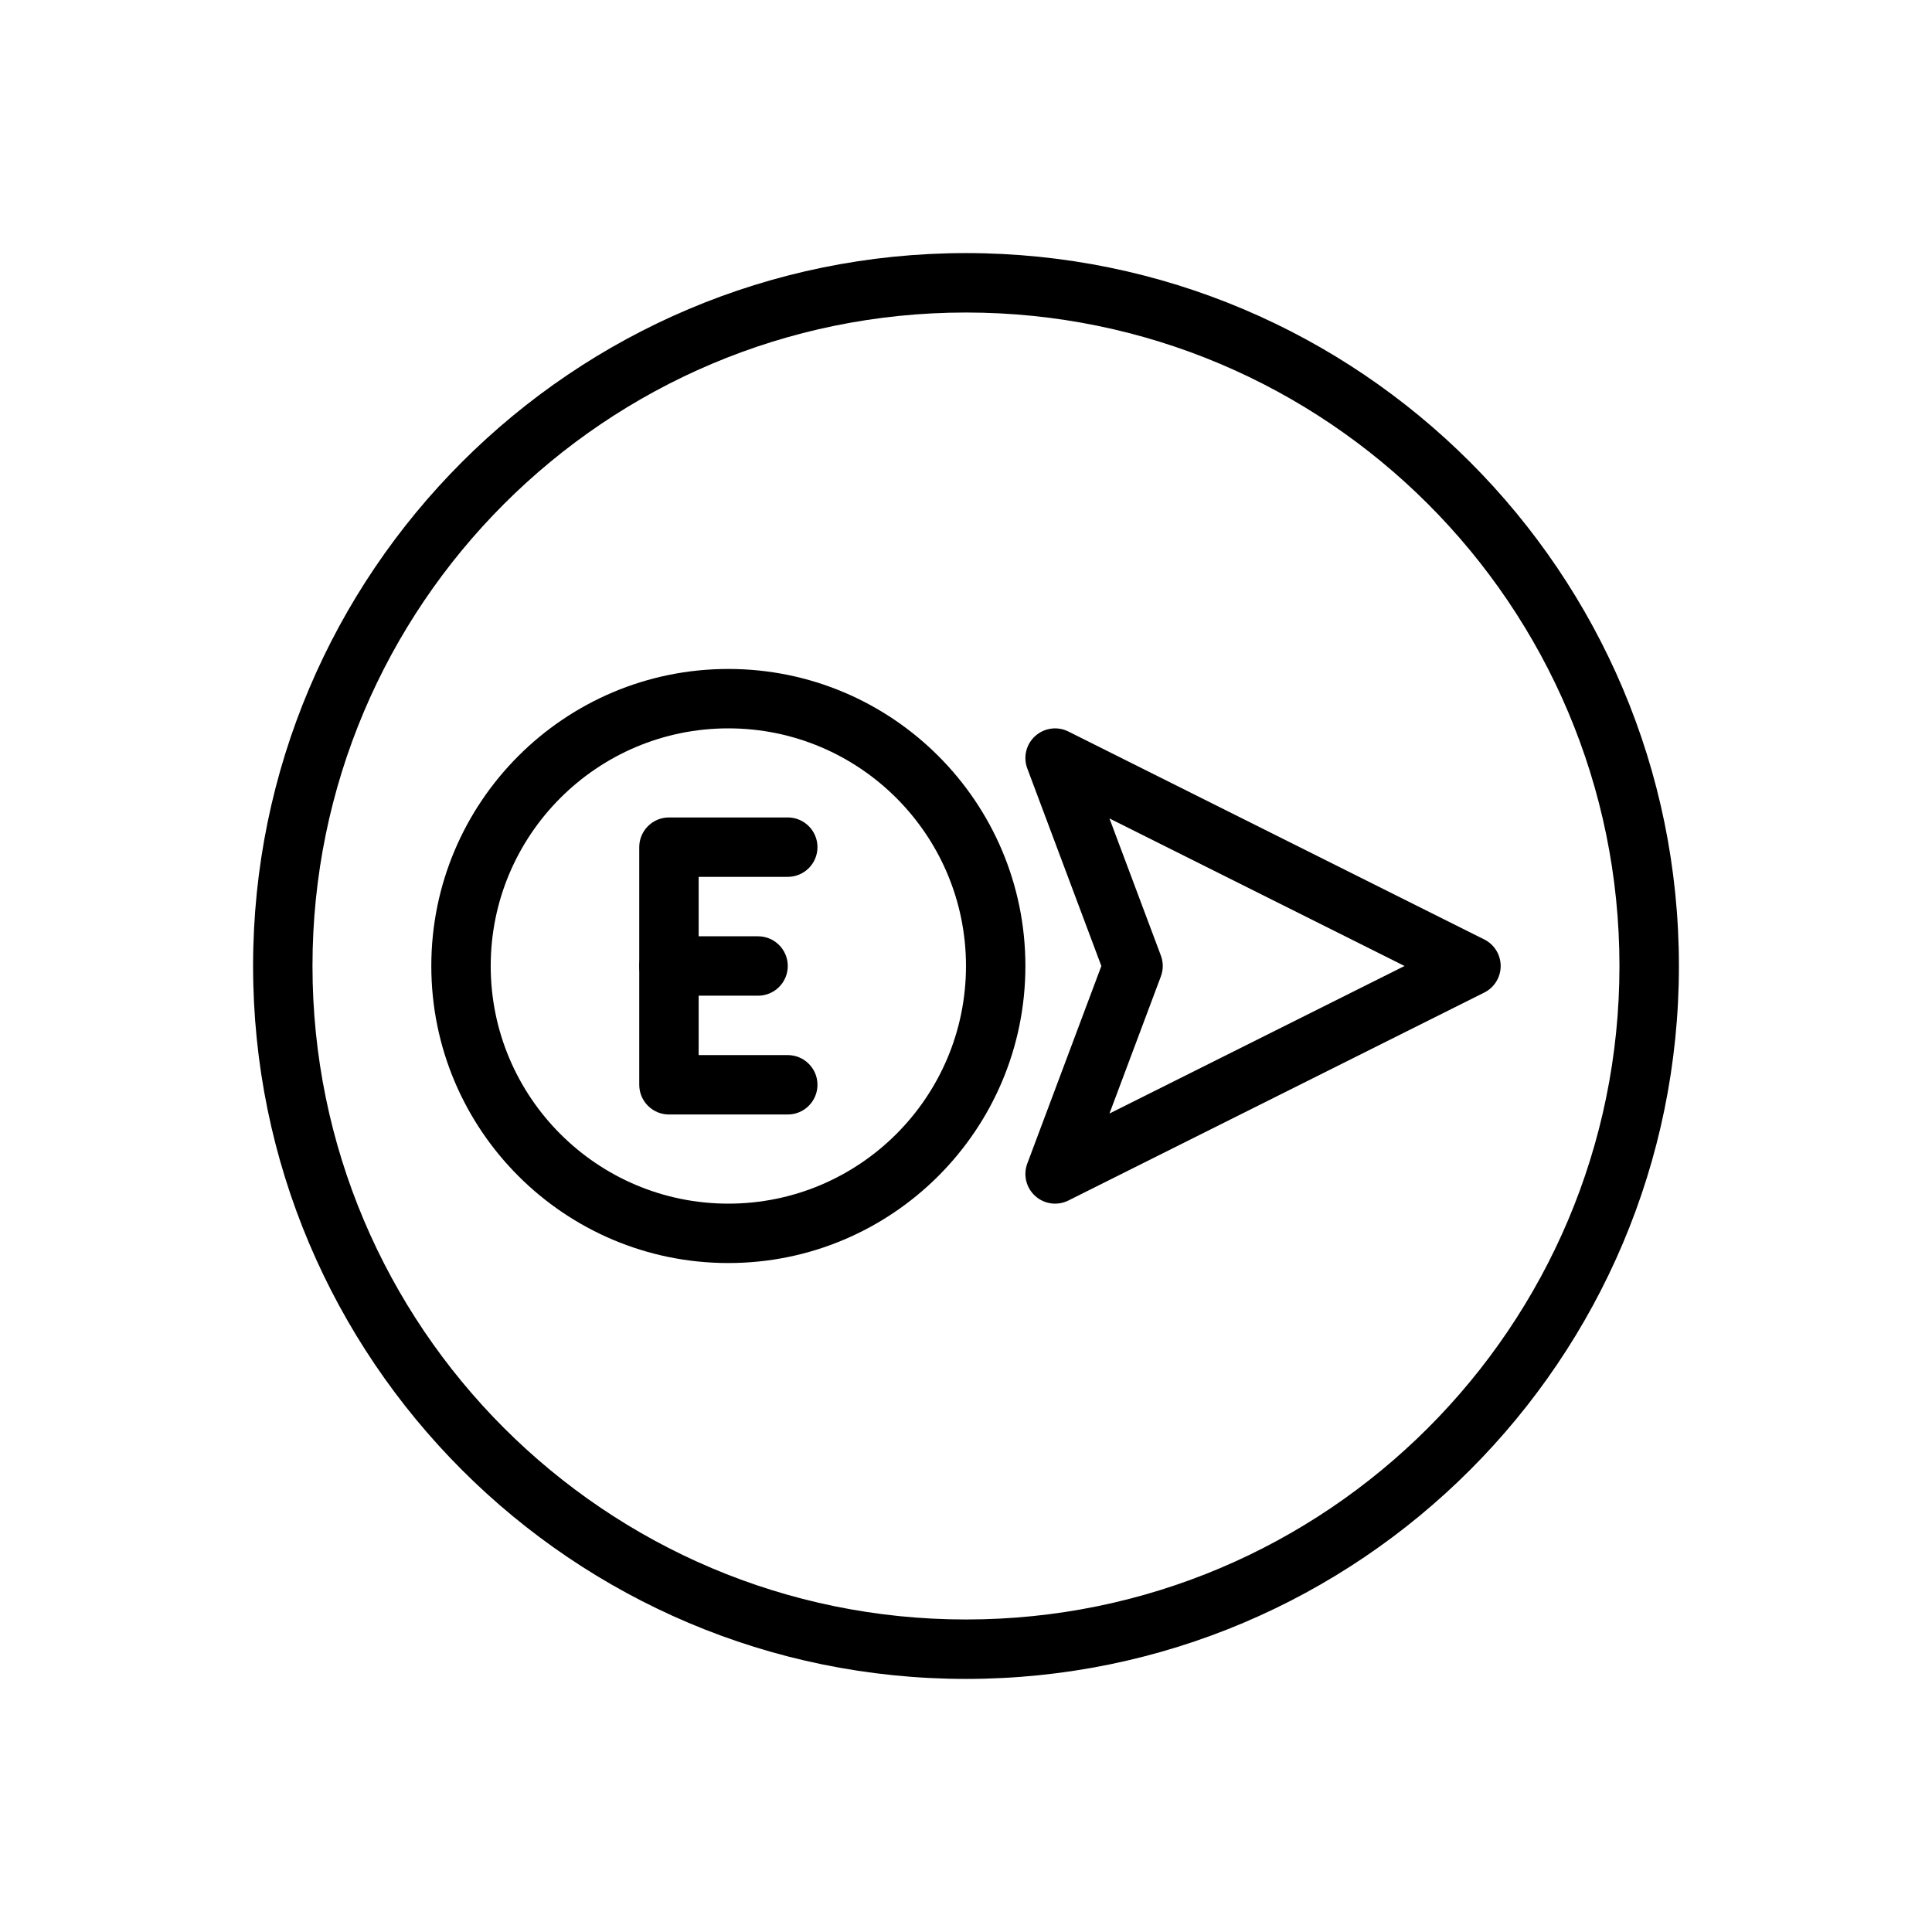
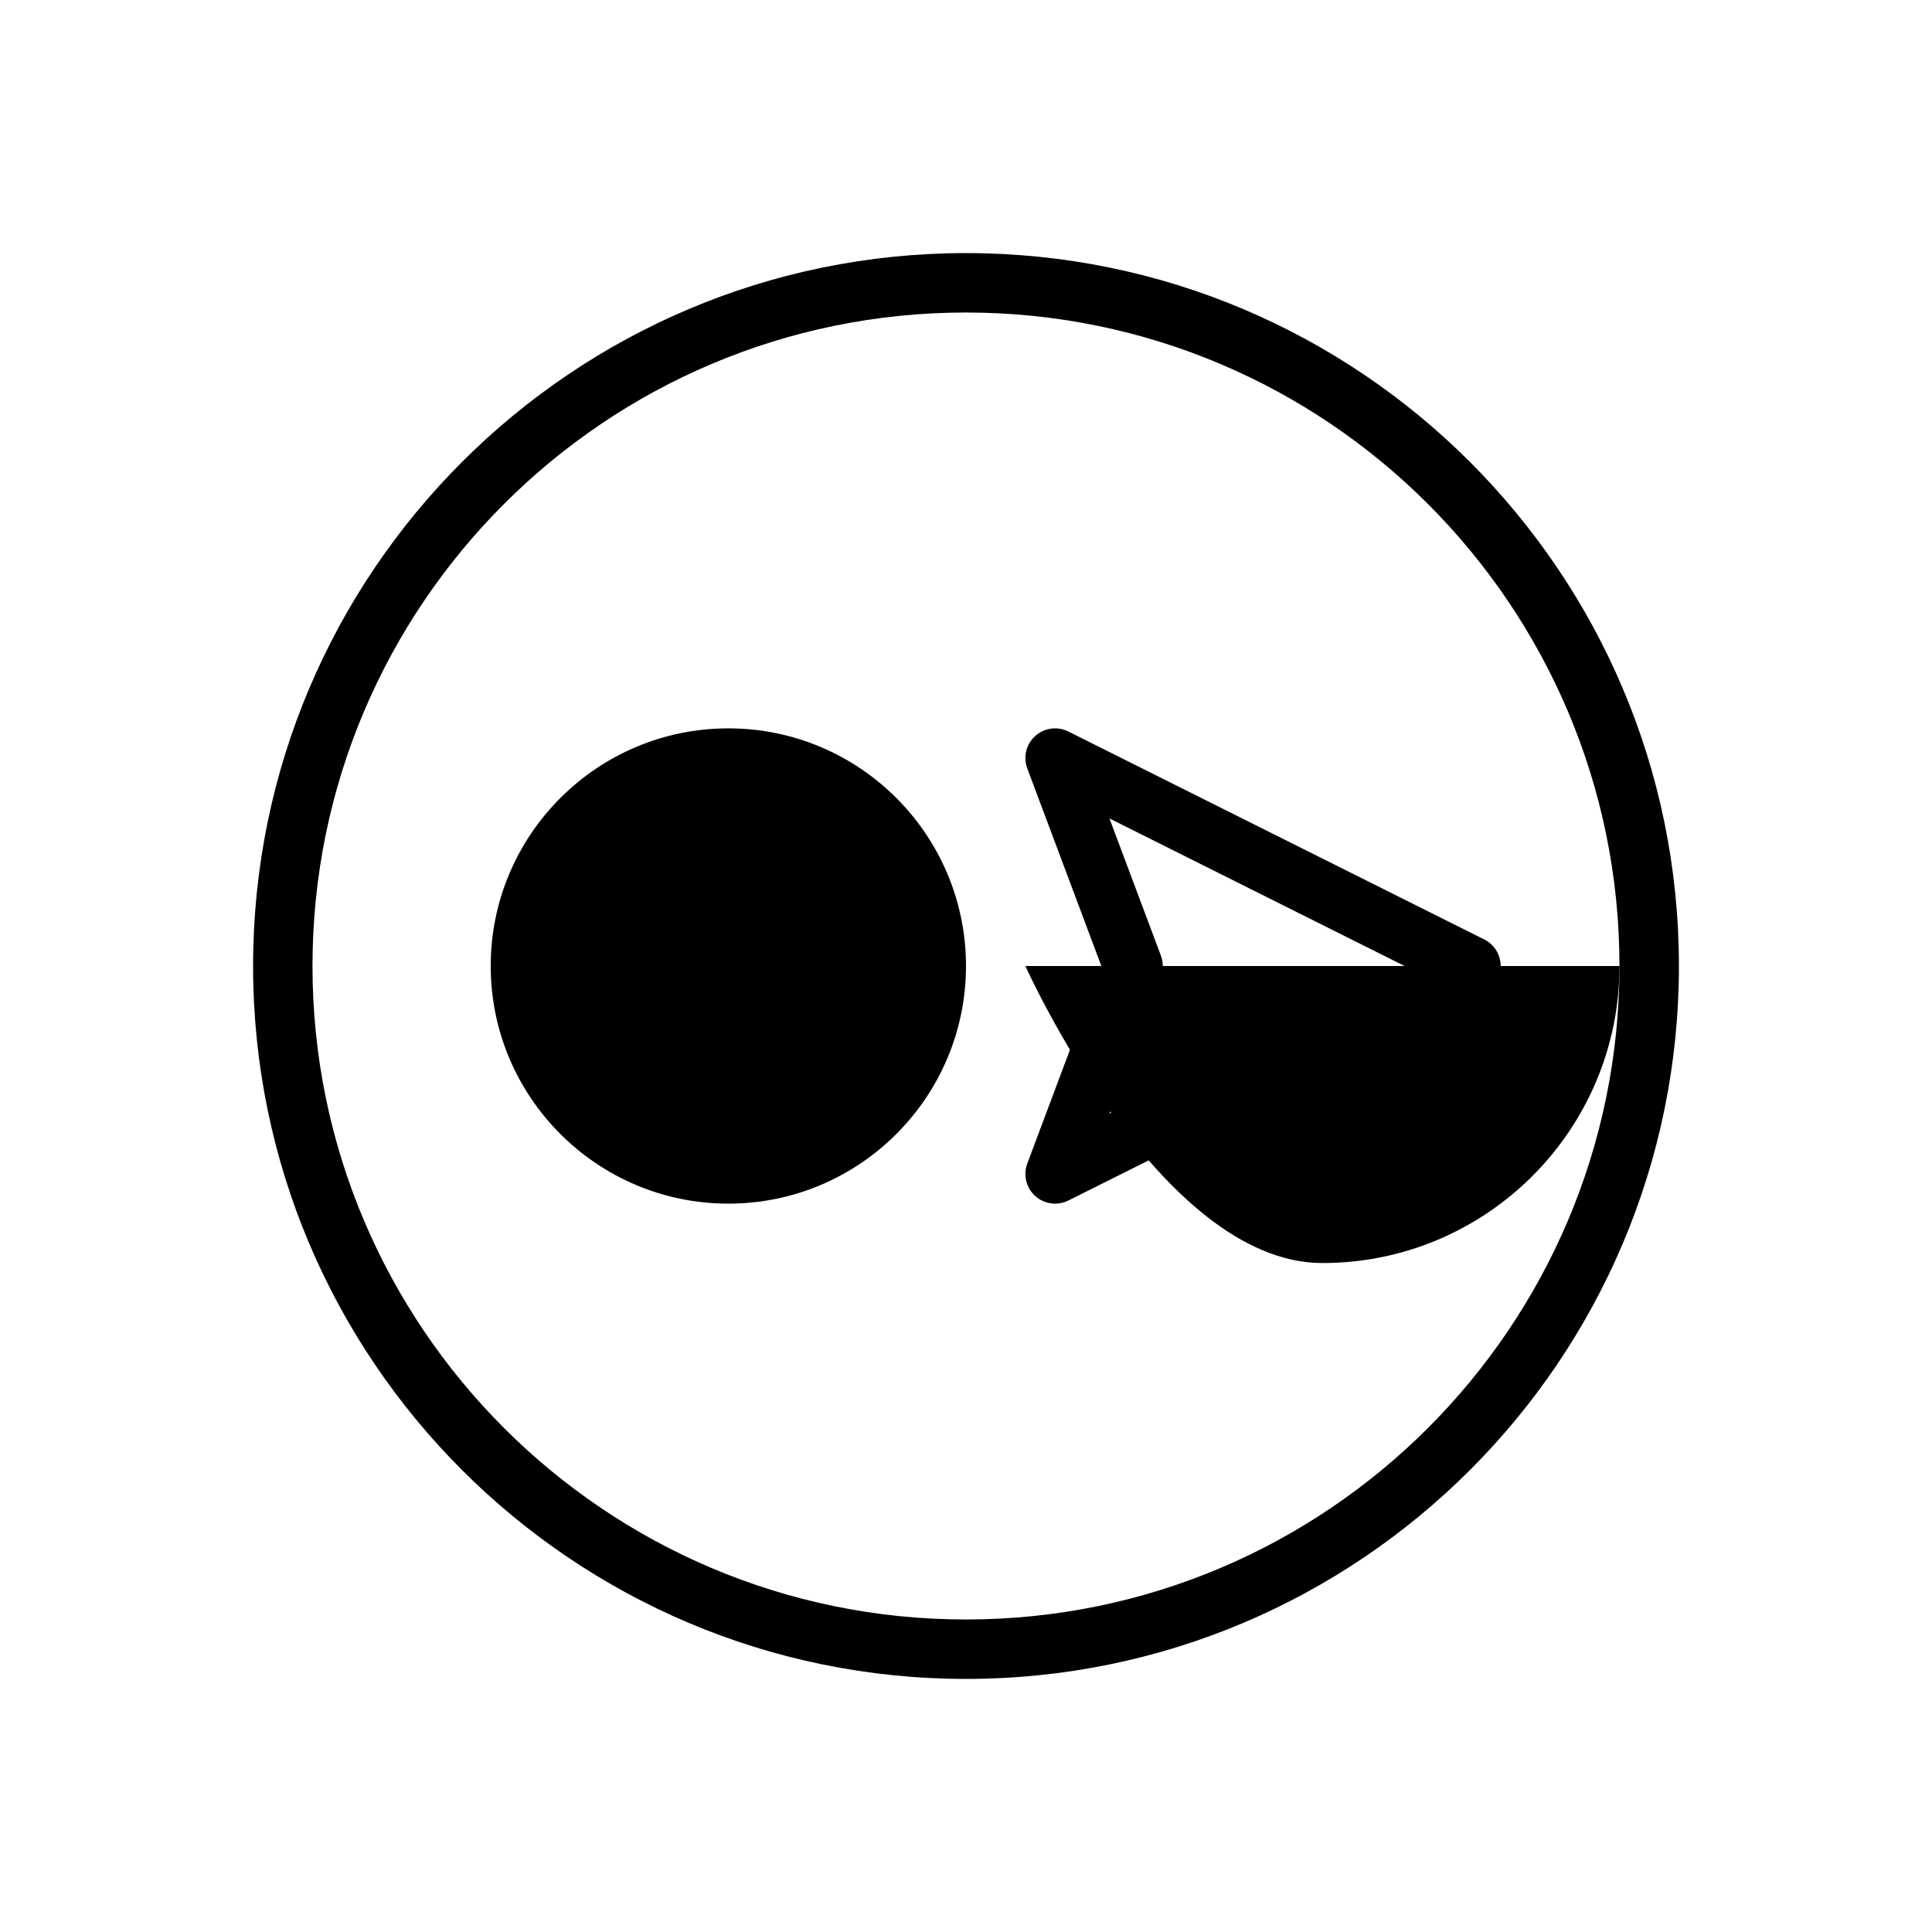
<svg xmlns="http://www.w3.org/2000/svg" fill="#000000" width="800px" height="800px" version="1.1" viewBox="144 144 512 512">
  <g fill-rule="evenodd">
    <path d="m211.07 400c0 104.27 84.656 188.93 188.93 188.93s188.93-84.656 188.93-188.93-84.656-188.93-188.93-188.93-188.93 84.656-188.93 188.93zm15.742 0c0-95.582 77.602-173.18 173.18-173.18 95.582 0 173.18 77.602 173.18 173.18s-77.602 173.18-173.18 173.18c-95.582 0-173.18-77.602-173.18-173.18z" />
    <path d="m435.87 400-19.625-52.34c-1.141-3.031-0.309-6.445 2.102-8.613 2.41-2.164 5.887-2.637 8.785-1.188l110.21 55.105c2.668 1.332 4.352 4.055 4.352 7.039s-1.684 5.707-4.352 7.039l-110.21 55.105c-2.898 1.449-6.375 0.977-8.785-1.188-2.41-2.164-3.242-5.582-2.102-8.613l19.625-52.34zm2.148-39.102 13.625 36.336c0.668 1.777 0.668 3.746 0 5.527l-13.625 36.336 78.199-39.102-78.199-39.102z" />
-     <path d="m415.74 400c0-43.445-35.273-78.719-78.719-78.719-43.445 0-78.719 35.273-78.719 78.719s35.273 78.719 78.719 78.719c43.445 0 78.719-35.273 78.719-78.719zm-15.742 0c0 34.754-28.223 62.977-62.977 62.977-34.754 0-62.977-28.223-62.977-62.977s28.223-62.977 62.977-62.977c34.754 0 62.977 28.223 62.977 62.977z" />
-     <path d="m329.15 423.61h23.617c4.344 0 7.871 3.527 7.871 7.871s-3.527 7.871-7.871 7.871h-31.488c-4.344 0-7.871-3.527-7.871-7.871v-62.977c0-4.344 3.527-7.871 7.871-7.871h31.488c4.344 0 7.871 3.527 7.871 7.871s-3.527 7.871-7.871 7.871h-23.617z" />
-     <path d="m321.28 407.87h23.617c4.344 0 7.871-3.527 7.871-7.871s-3.527-7.871-7.871-7.871h-23.617c-4.344 0-7.871 3.527-7.871 7.871s3.527 7.871 7.871 7.871z" />
+     <path d="m415.74 400s35.273 78.719 78.719 78.719c43.445 0 78.719-35.273 78.719-78.719zm-15.742 0c0 34.754-28.223 62.977-62.977 62.977-34.754 0-62.977-28.223-62.977-62.977s28.223-62.977 62.977-62.977c34.754 0 62.977 28.223 62.977 62.977z" />
  </g>
</svg>